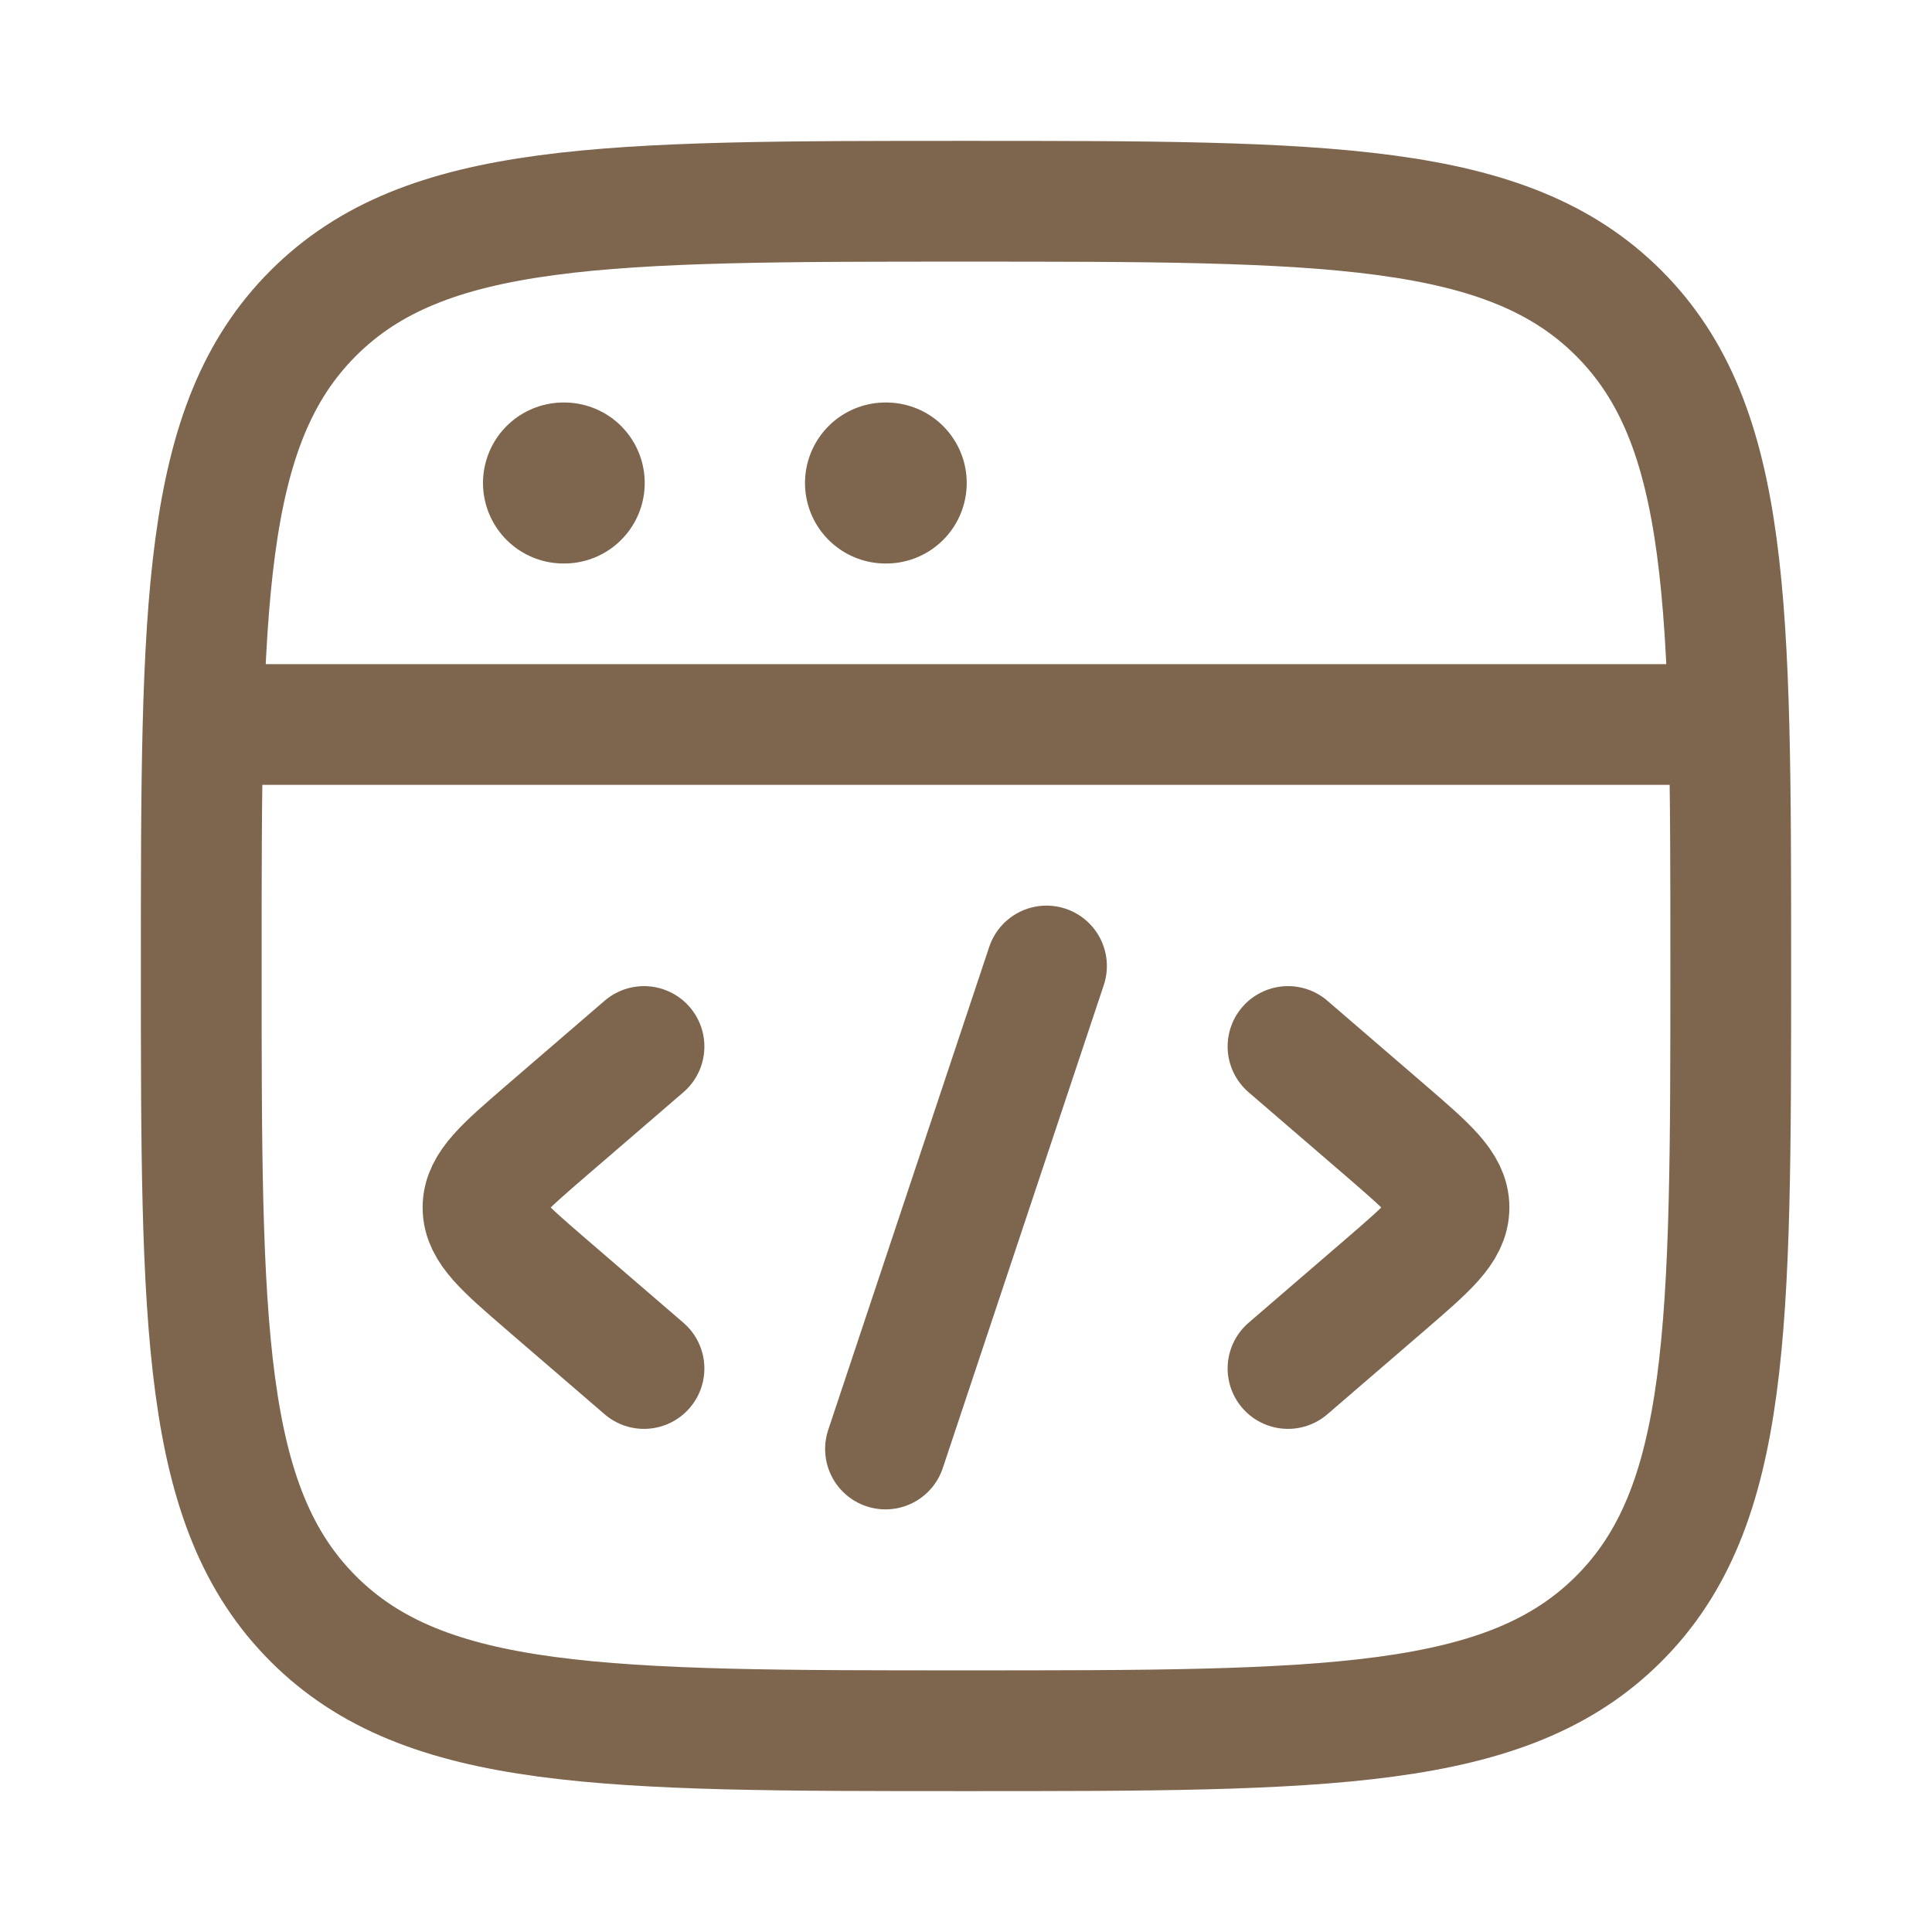
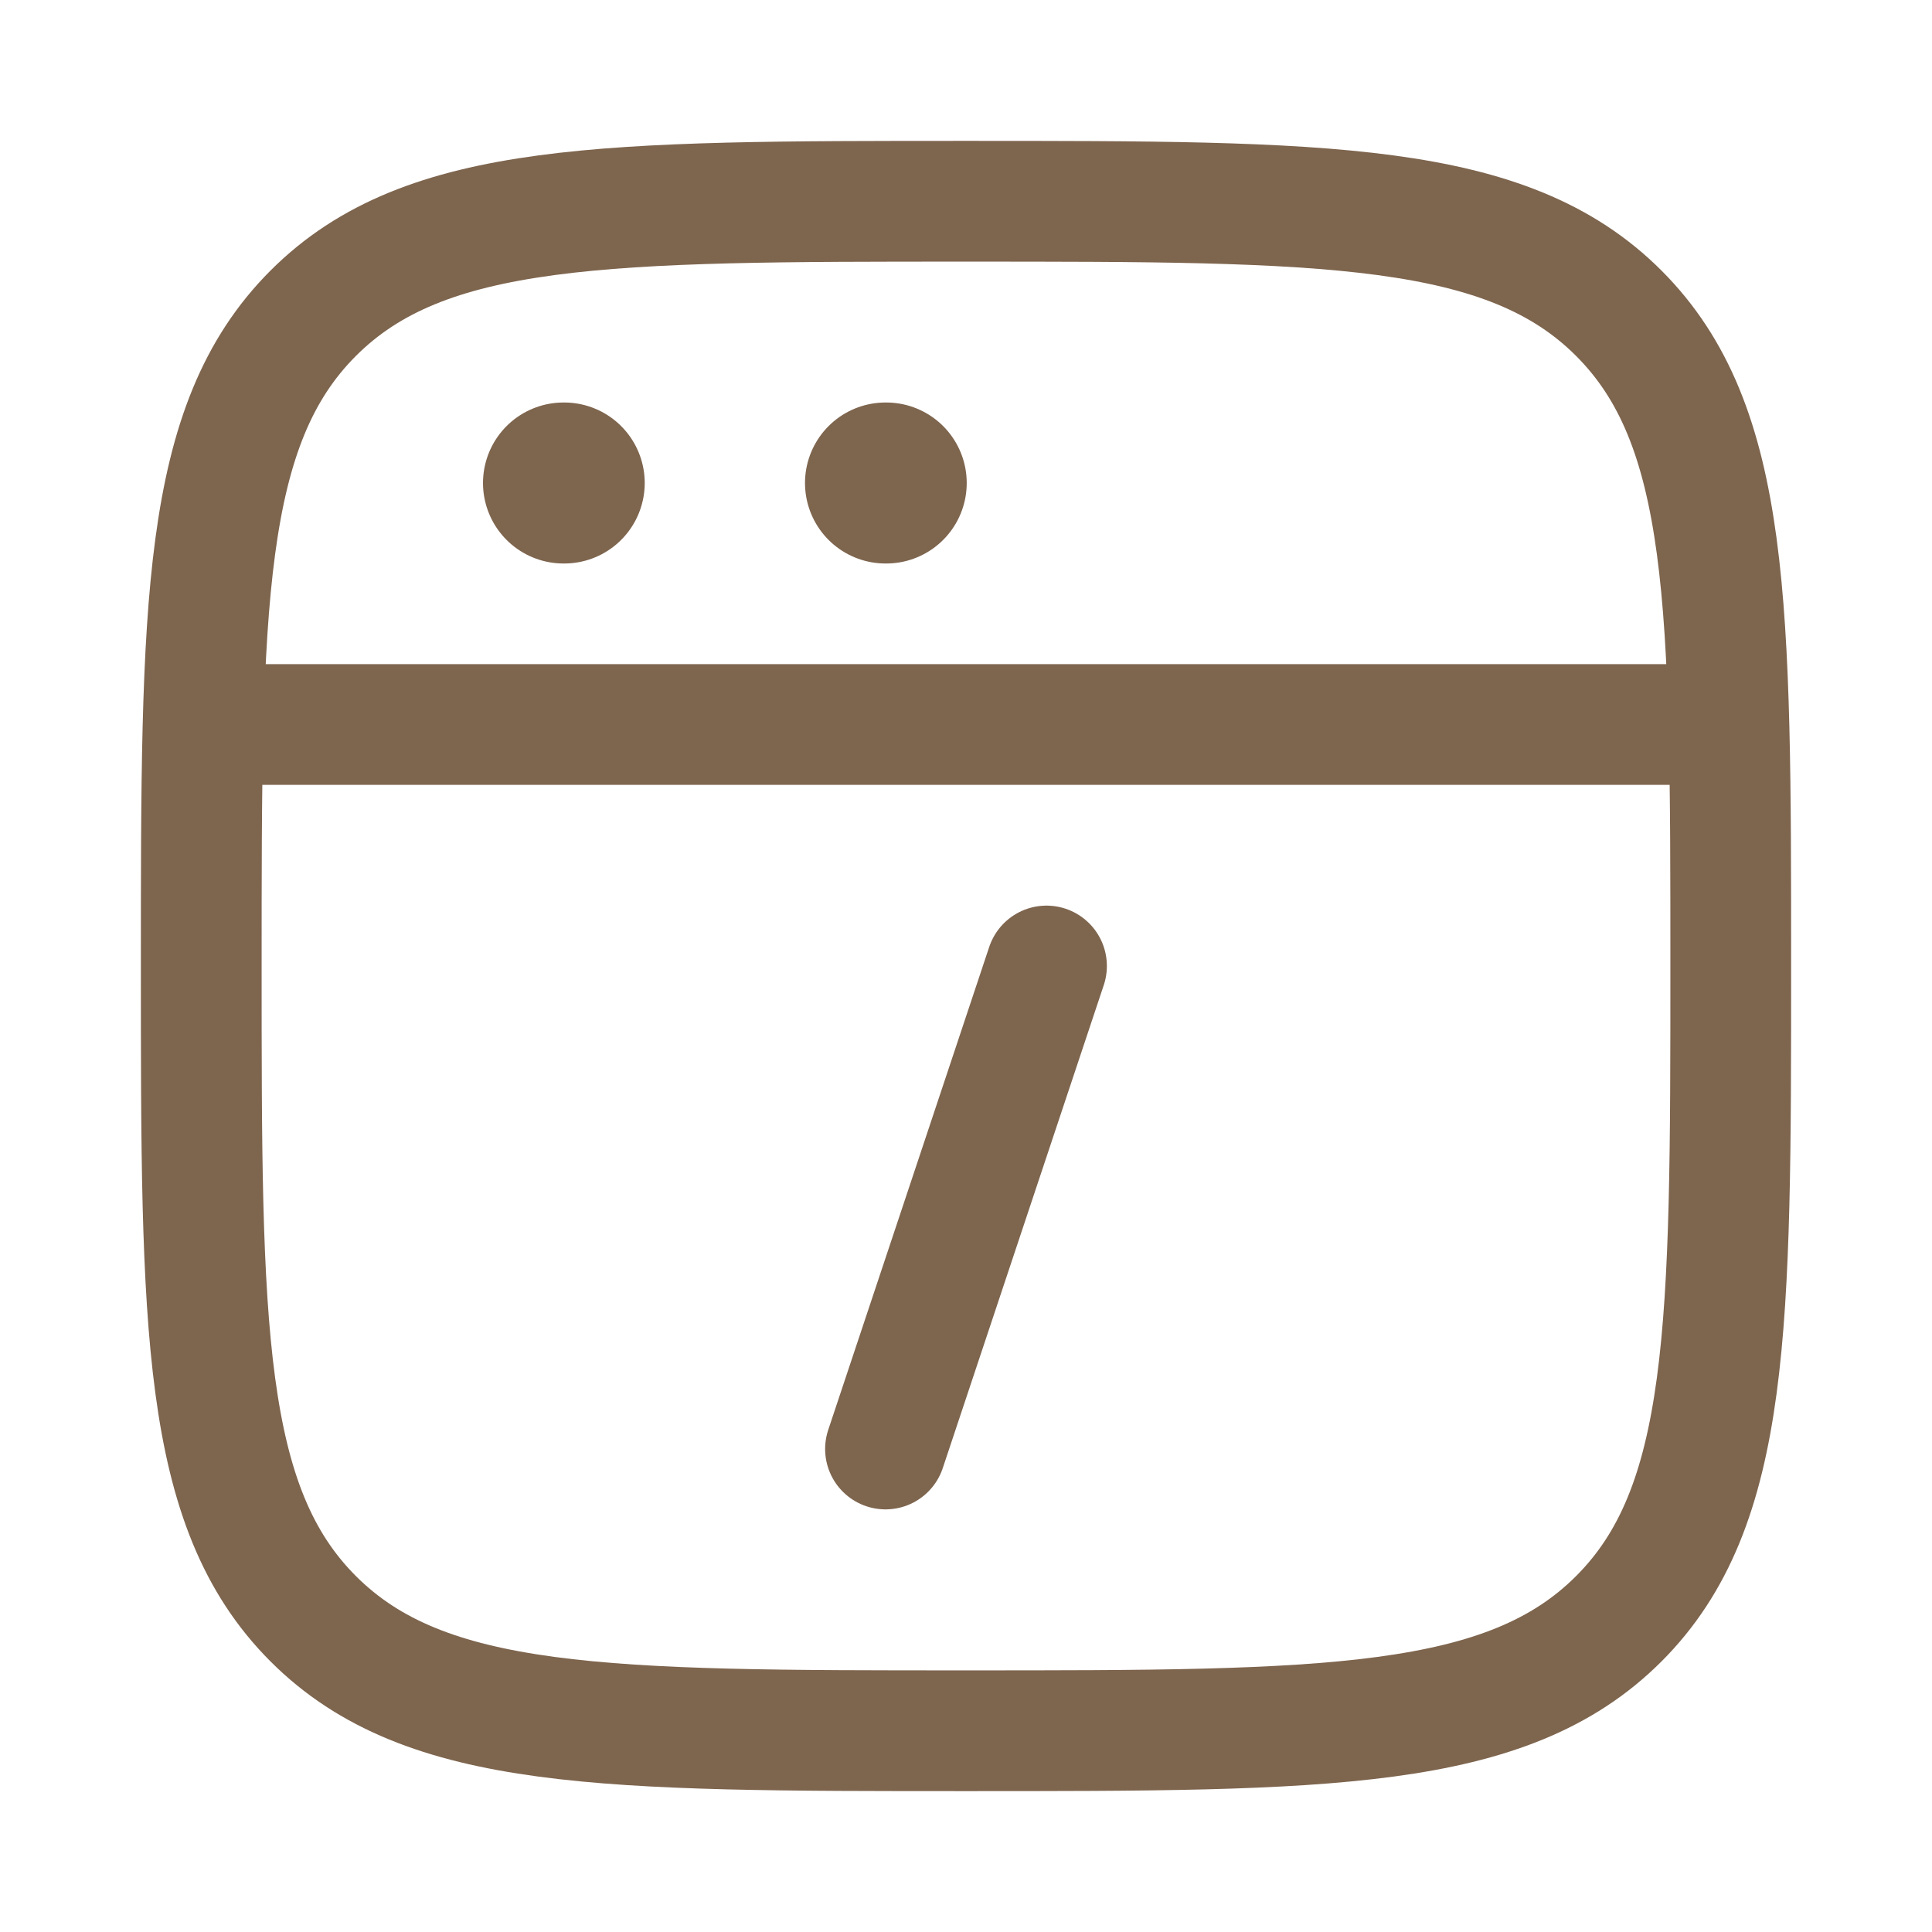
<svg xmlns="http://www.w3.org/2000/svg" width="24" height="24" viewBox="0 0 24 24" fill="none">
  <path d="M2.5 12C2.5 7.522 2.5 5.282 3.891 3.891C5.282 2.5 7.522 2.5 12 2.5C16.478 2.5 18.718 2.5 20.109 3.891C21.5 5.282 21.5 7.522 21.5 12C21.5 16.478 21.5 18.718 20.109 20.109C18.718 21.5 16.478 21.5 12 21.5C7.522 21.5 5.282 21.5 3.891 20.109C2.5 18.718 2.5 16.478 2.5 12Z" stroke="#7E654E" stroke-width="1.5" />
  <path d="M2.5 9L21.5 9" stroke="#7E654E" stroke-width="1.5" stroke-linejoin="round" />
  <path d="M7 6H7.009" stroke="#7E654E" stroke-width="2" stroke-linecap="round" stroke-linejoin="round" />
  <path d="M11 6H11.009" stroke="#7E654E" stroke-width="2" stroke-linecap="round" stroke-linejoin="round" />
-   <path d="M16 13L17.227 14.057C17.742 14.502 18 14.724 18 15C18 15.276 17.742 15.498 17.227 15.943L16 17" stroke="#7E654E" stroke-width="1.5" stroke-linecap="round" stroke-linejoin="round" />
-   <path d="M8 13L6.773 14.057C6.258 14.502 6 14.724 6 15C6 15.276 6.258 15.498 6.773 15.943L8 17" stroke="#7E654E" stroke-width="1.5" stroke-linecap="round" stroke-linejoin="round" />
  <path d="M13 12L11 18" stroke="#7E654E" stroke-width="1.5" stroke-linecap="round" stroke-linejoin="round" />
</svg>